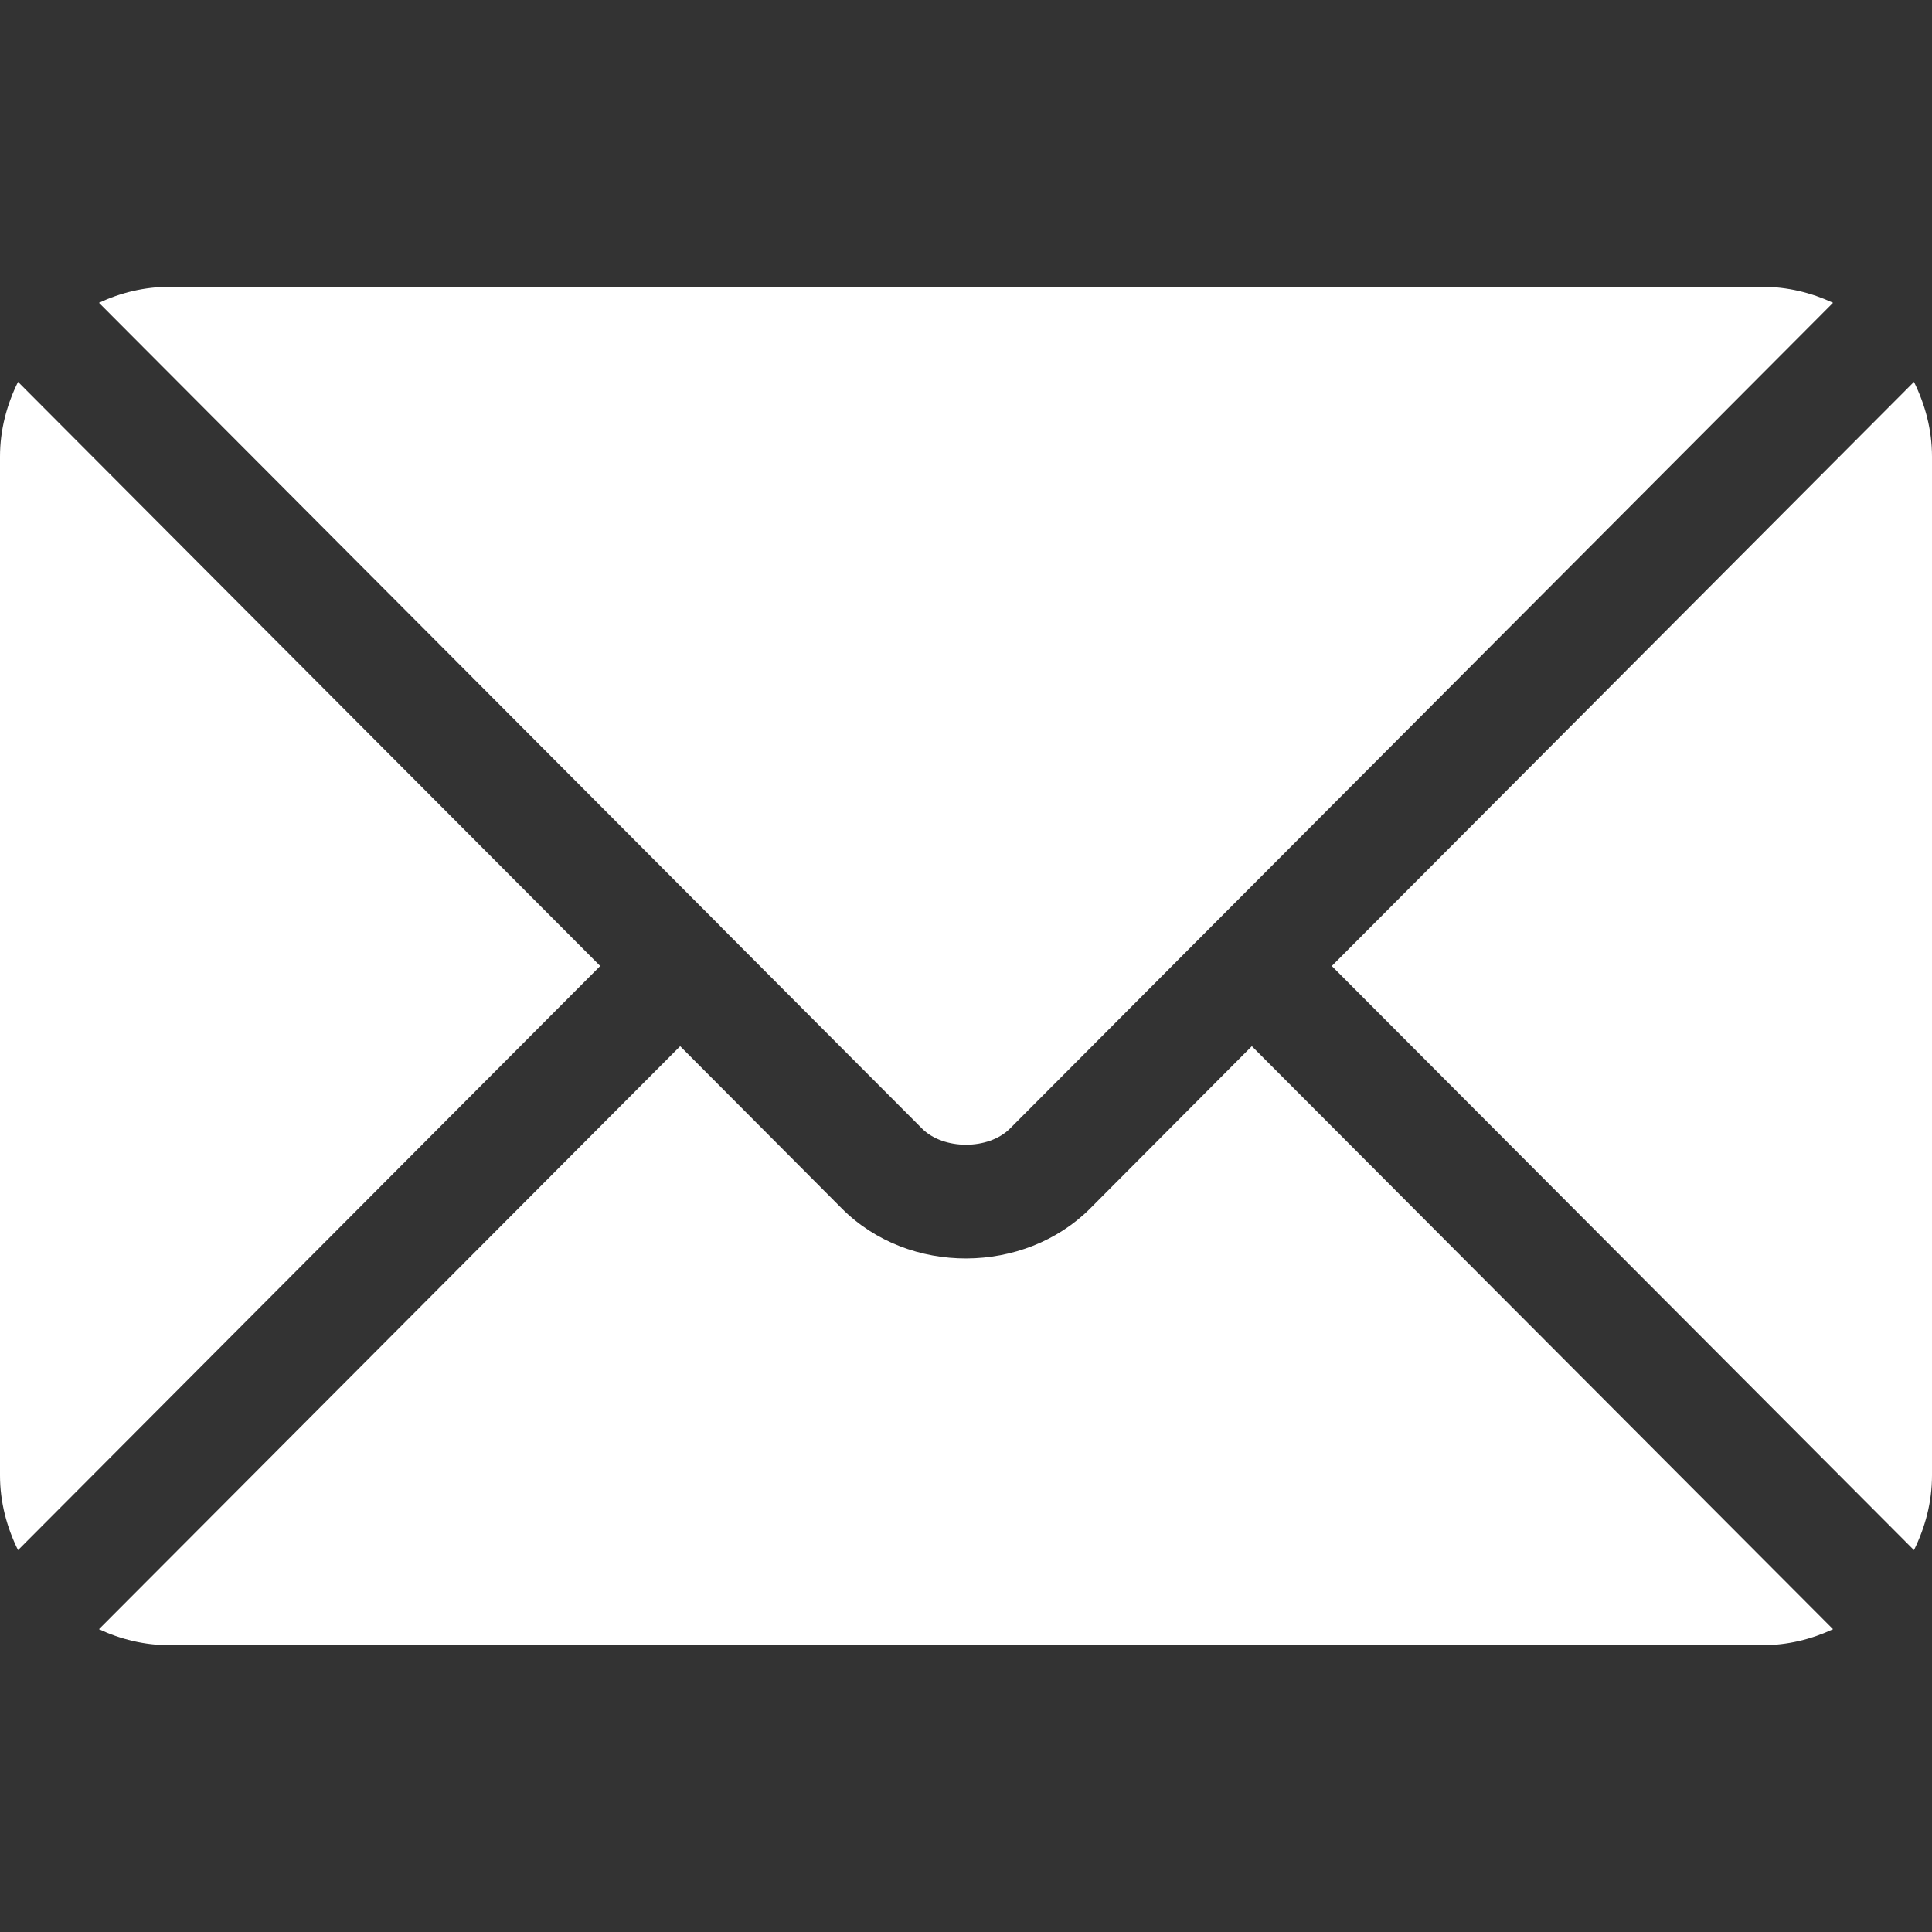
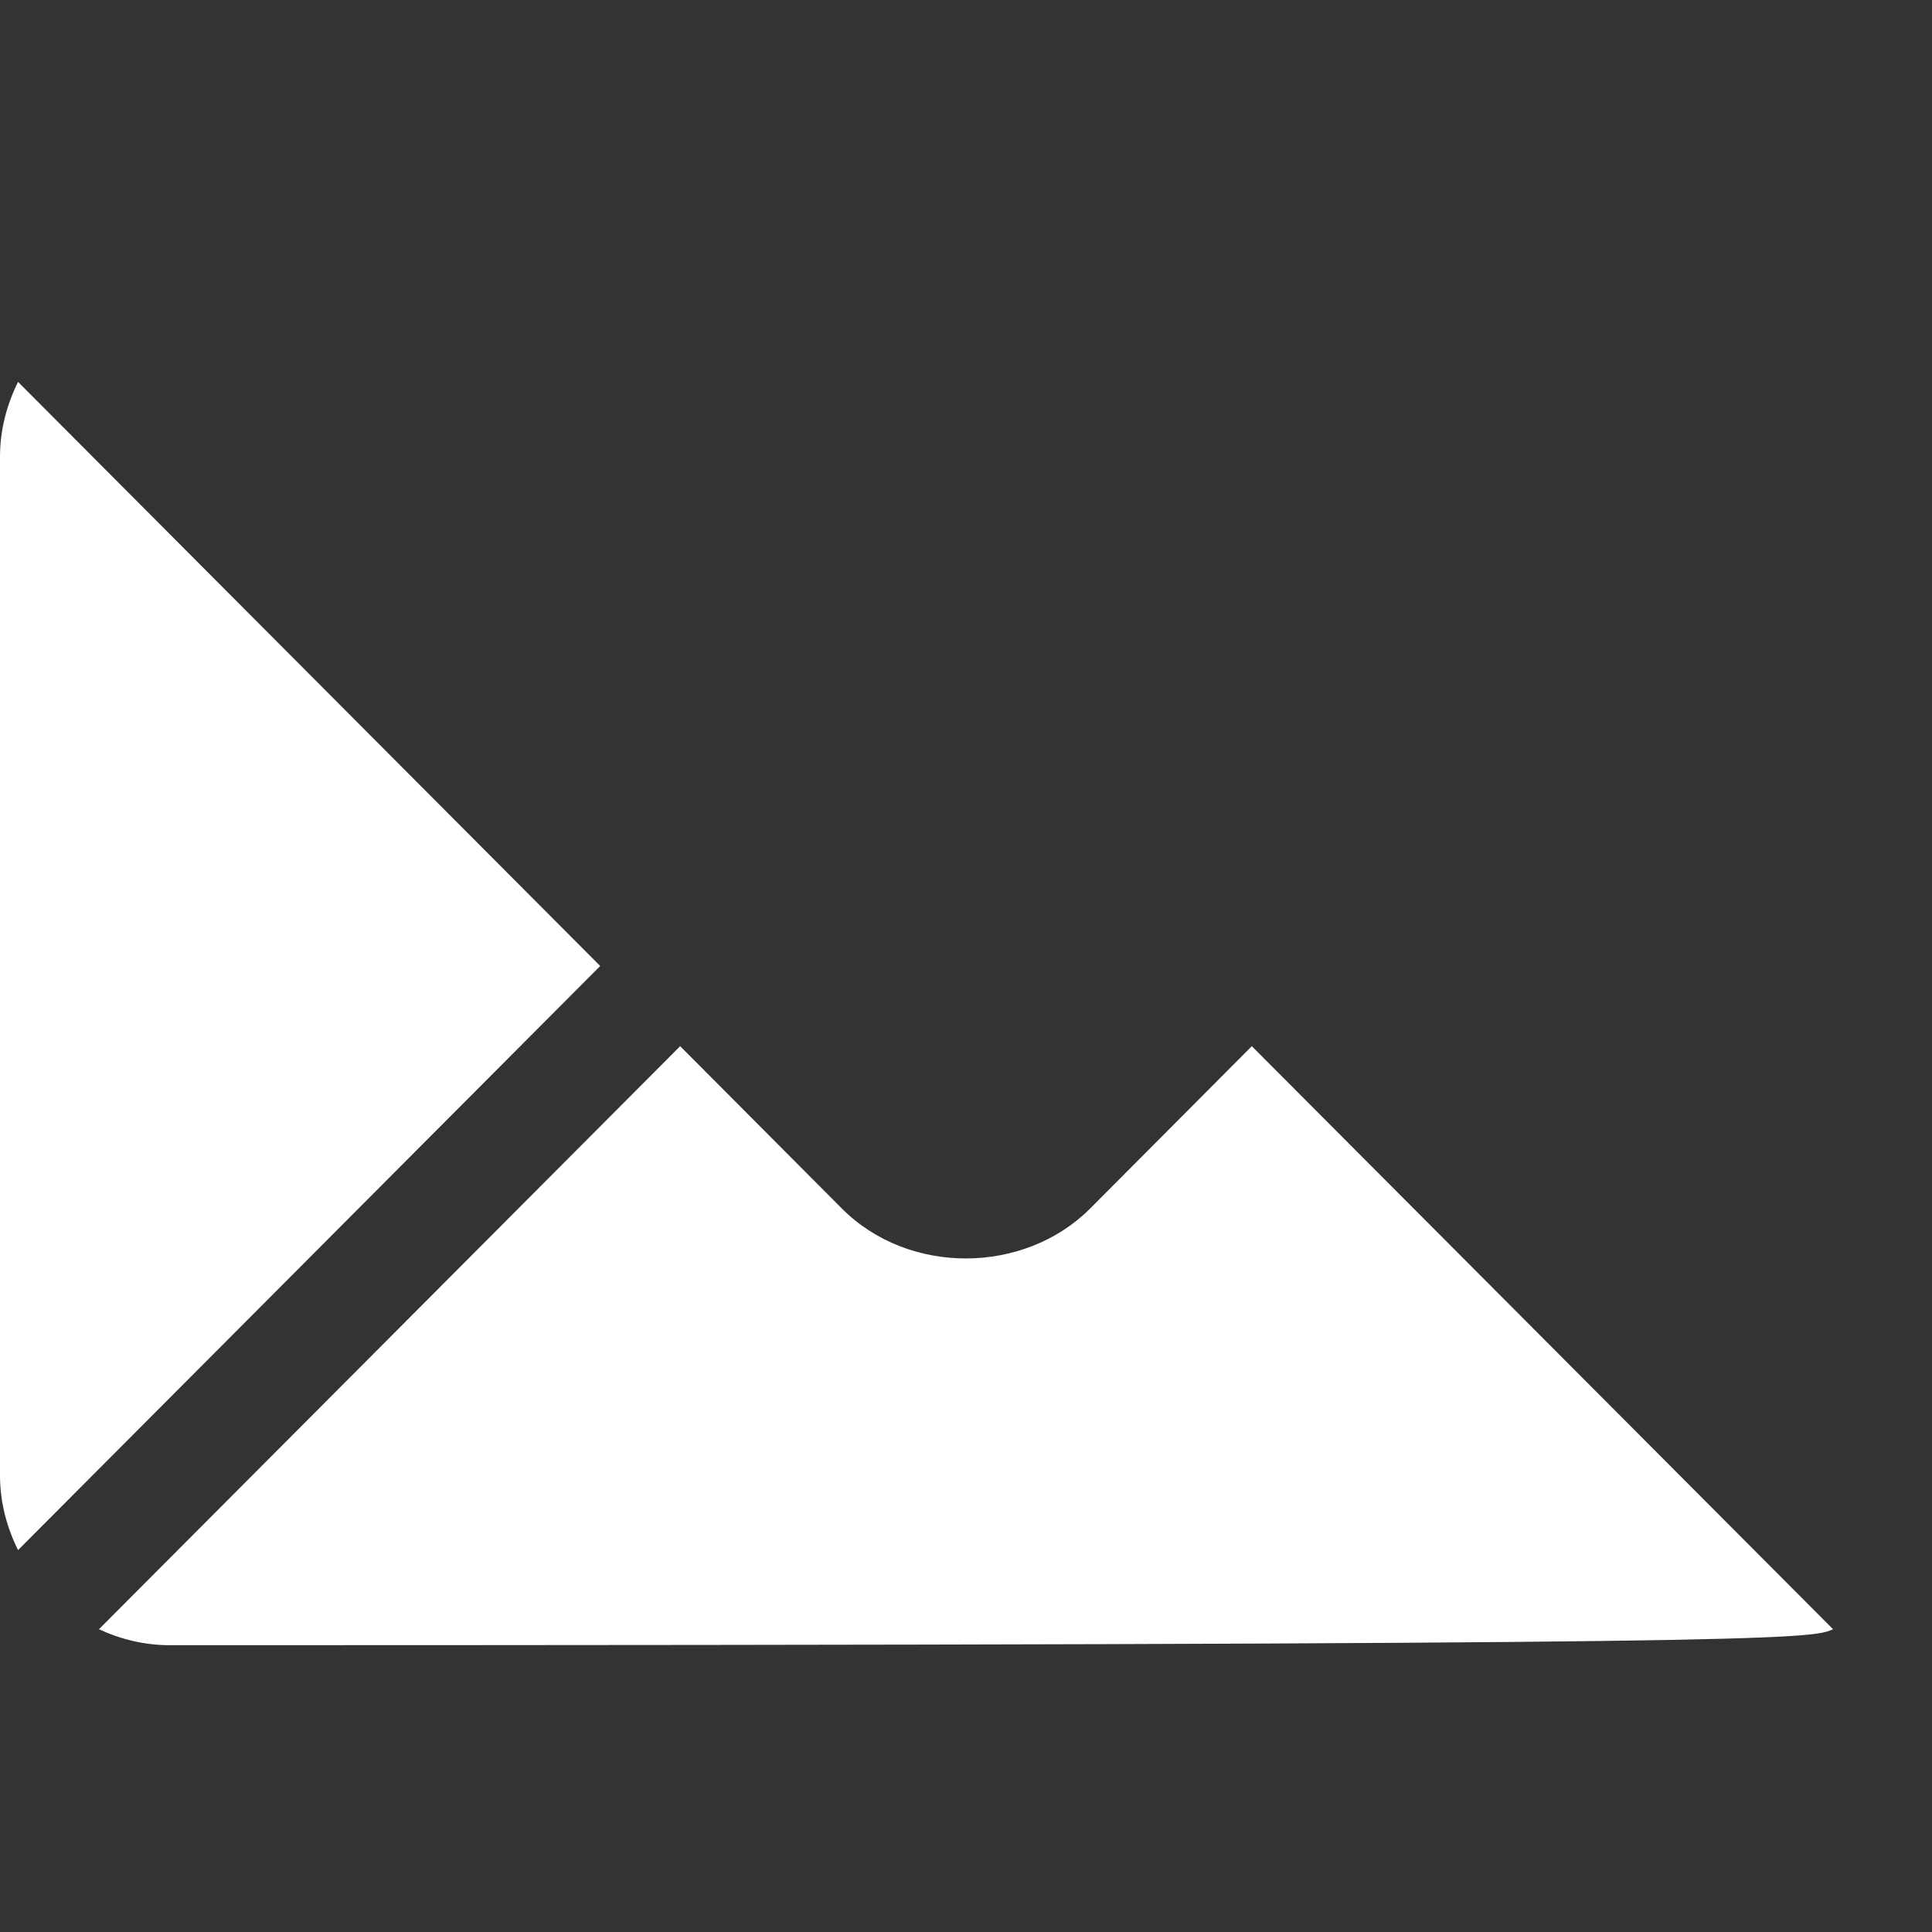
<svg xmlns="http://www.w3.org/2000/svg" width="18" height="18" viewBox="0 0 18 18" fill="none">
  <rect x="0" y="0" width="18" height="18" fill="#333333" stroke="none" />
  <g clip-path="url(#clip0_405_2528)">
    <g clip-path="url(#clip1_405_2528)">
-       <path d="M11.663 9.747L10.156 11.26C9.544 11.873 8.469 11.886 7.844 11.26L6.337 9.747L0.922 15.179C1.123 15.273 1.346 15.328 1.582 15.328H16.418C16.654 15.328 16.876 15.273 17.078 15.179L11.663 9.747Z" fill="white" />
-       <path d="M16.418 2.672H1.582C1.346 2.672 1.123 2.727 0.922 2.821L6.708 8.626C6.708 8.626 6.709 8.626 6.709 8.627C6.709 8.627 6.709 8.628 6.709 8.628L8.591 10.515C8.791 10.715 9.209 10.715 9.409 10.515L11.29 8.628C11.29 8.628 11.29 8.627 11.291 8.627C11.291 8.627 11.291 8.626 11.292 8.626L17.078 2.821C16.876 2.727 16.654 2.672 16.418 2.672Z" fill="white" />
+       <path d="M11.663 9.747L10.156 11.26C9.544 11.873 8.469 11.886 7.844 11.26L6.337 9.747L0.922 15.179C1.123 15.273 1.346 15.328 1.582 15.328C16.654 15.328 16.876 15.273 17.078 15.179L11.663 9.747Z" fill="white" />
      <path d="M0.168 3.558C0.064 3.769 0 4.003 0 4.254V13.746C0 13.997 0.064 14.231 0.168 14.442L5.592 9L0.168 3.558Z" fill="white" />
-       <path d="M17.832 3.558L12.408 9L17.832 14.442C17.936 14.231 18 13.997 18 13.746V4.254C18 4.003 17.936 3.769 17.832 3.558Z" fill="white" />
    </g>
  </g>
  <defs>
    <clipPath id="clip0_405_2528">
      <rect width="18" height="18" fill="white" />
    </clipPath>
    <clipPath id="clip1_405_2528">
      <rect width="18" height="18" fill="white" />
    </clipPath>
  </defs>
</svg>